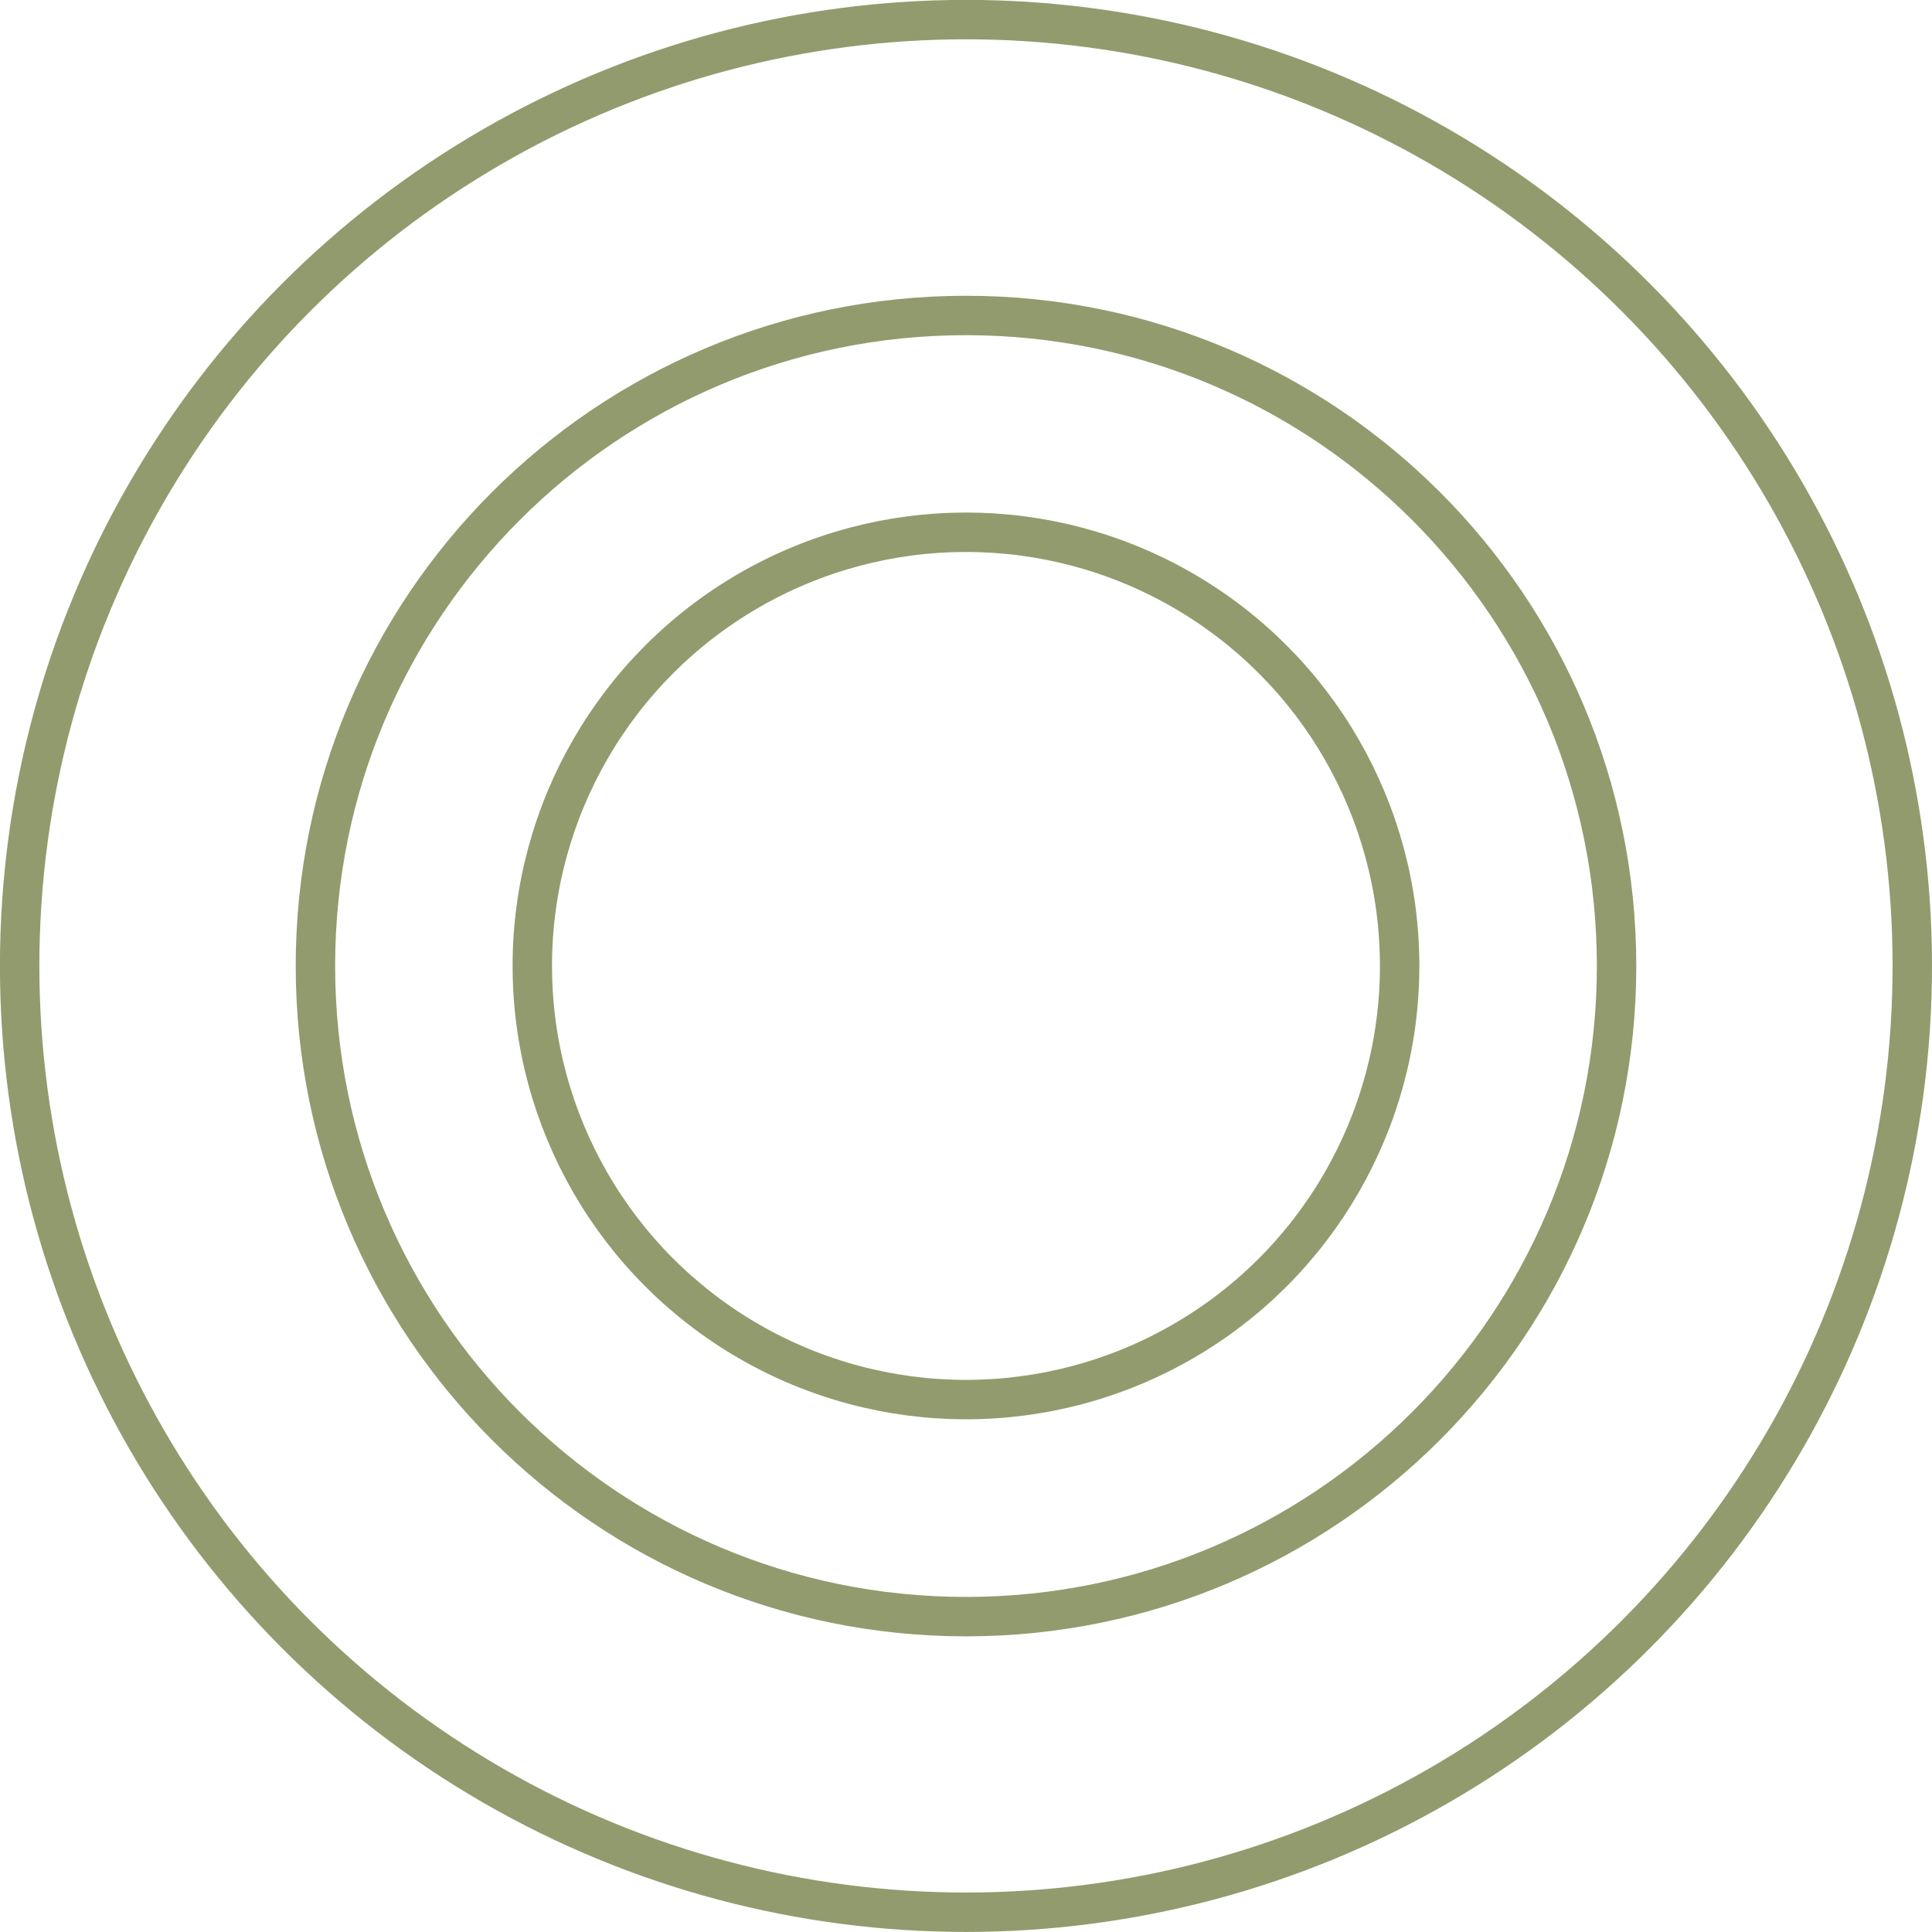
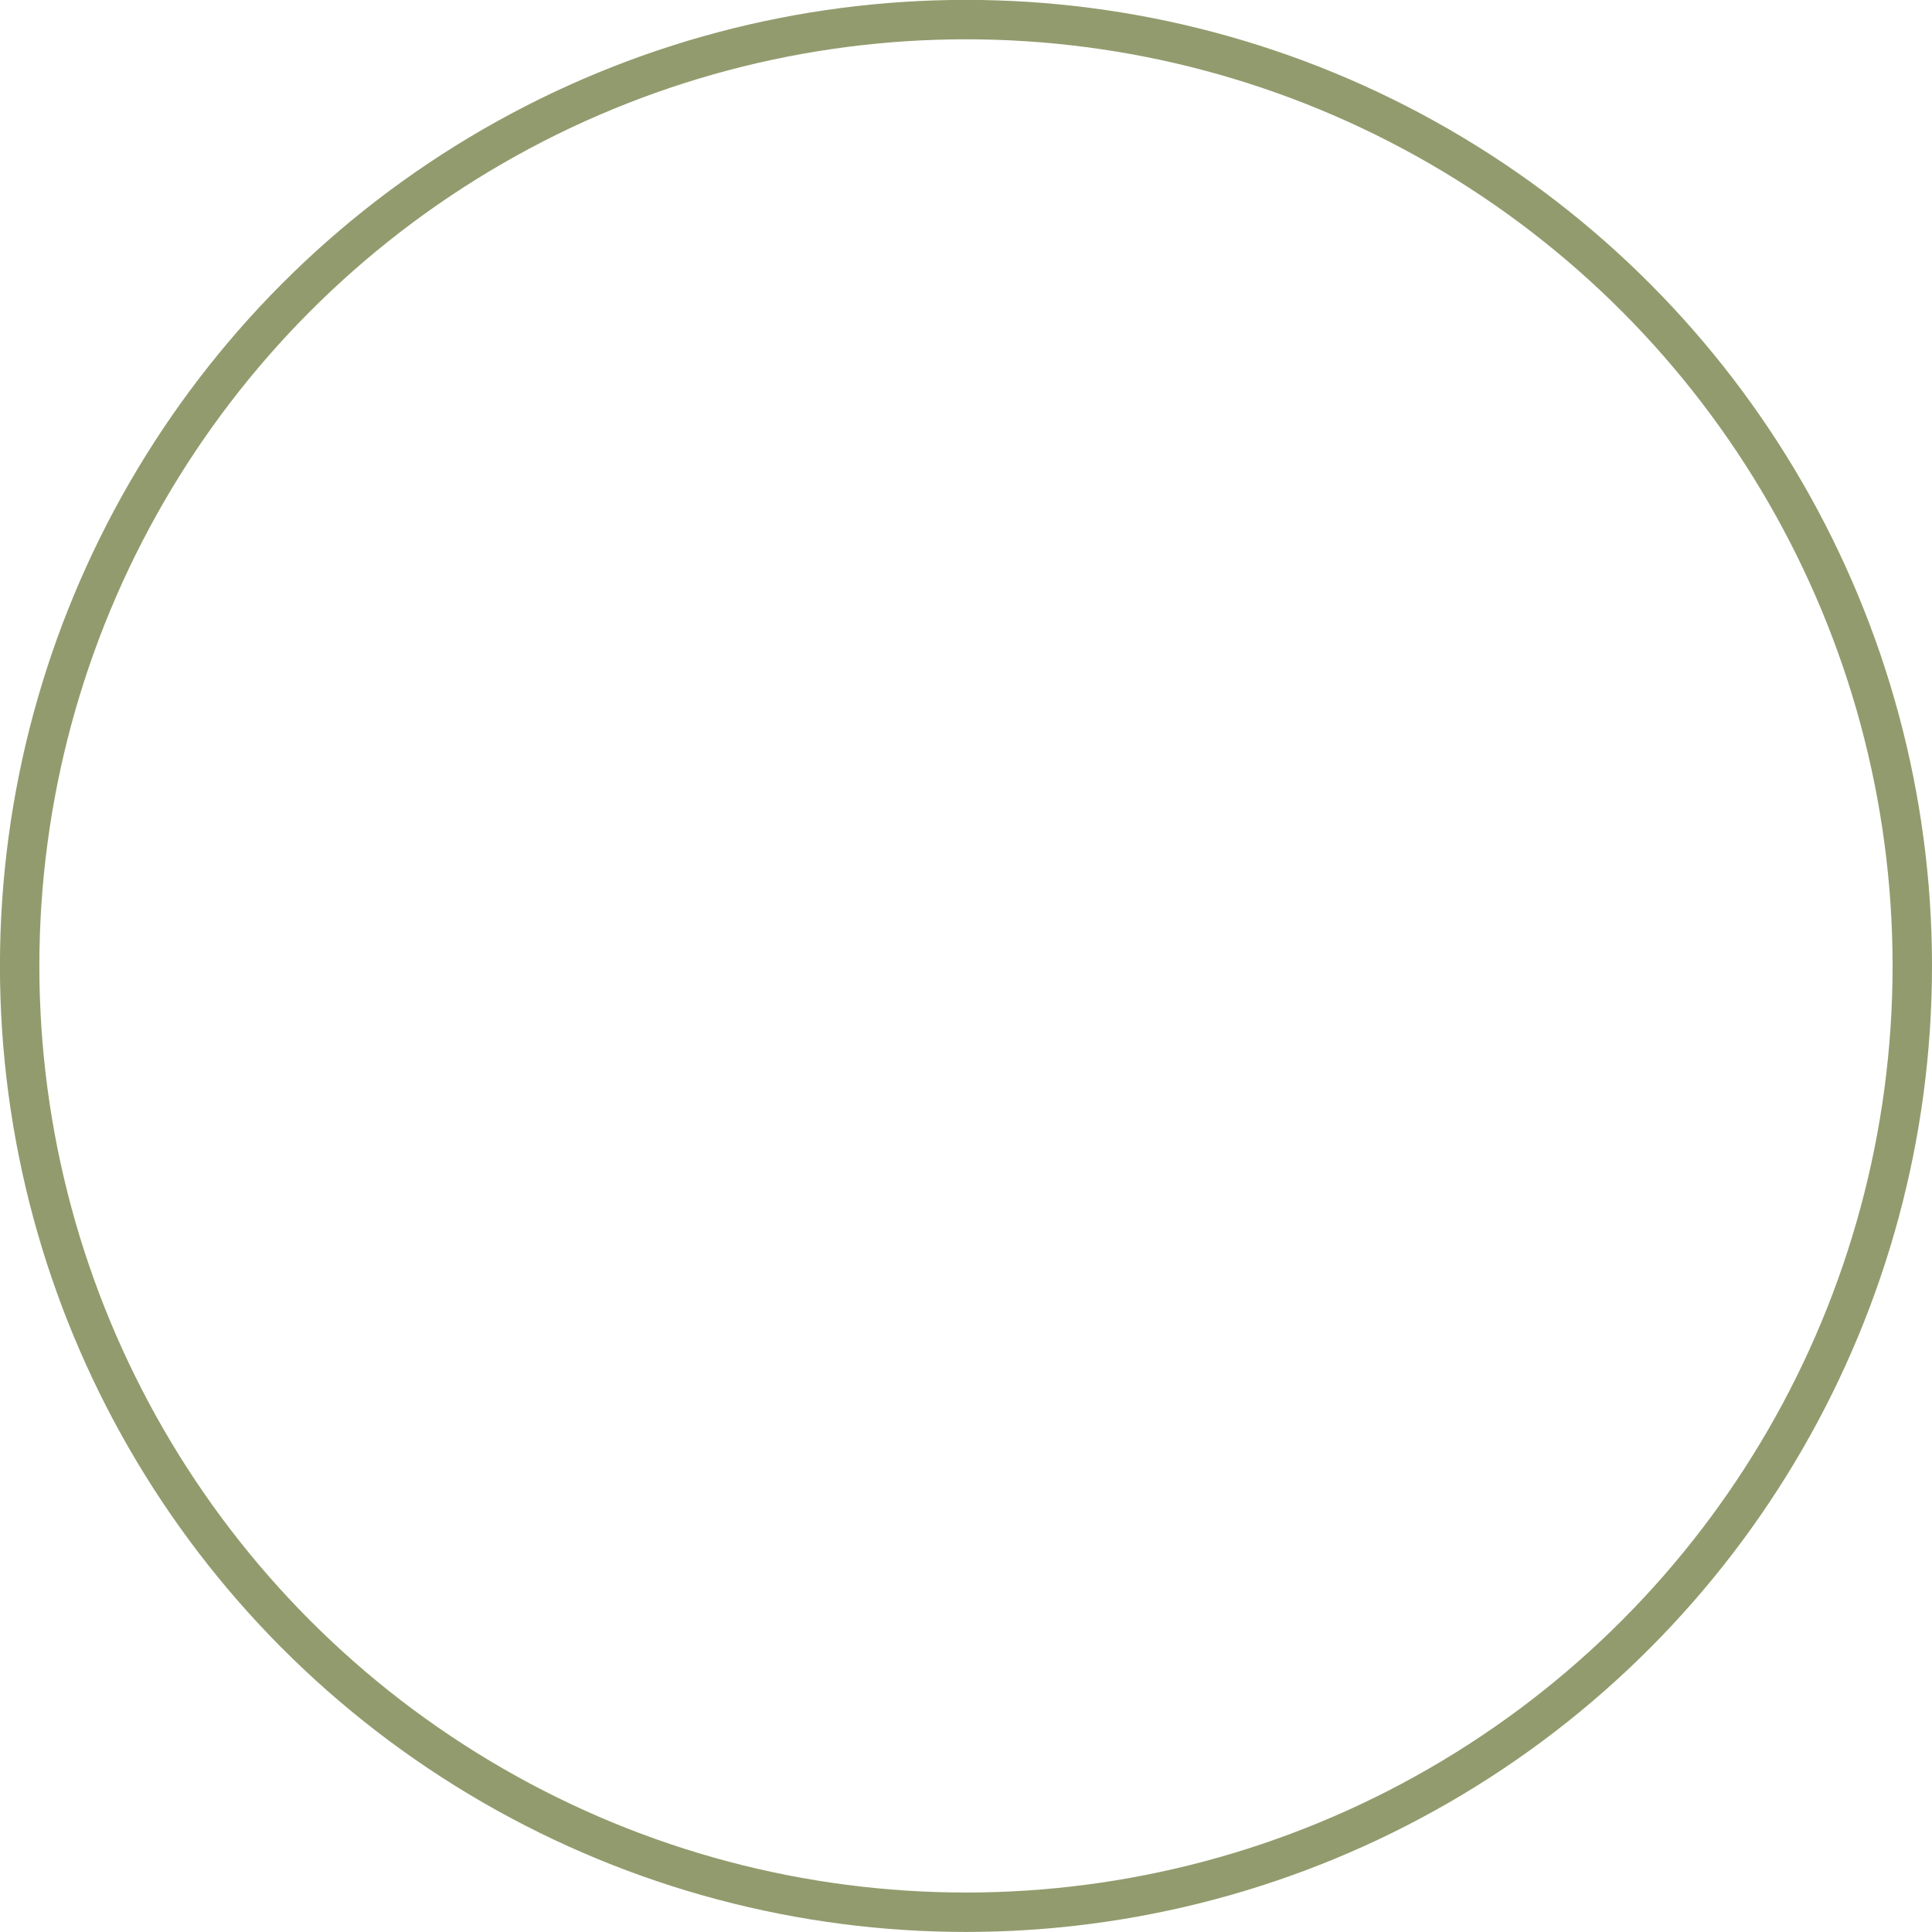
<svg xmlns="http://www.w3.org/2000/svg" version="1.1" id="Layer_1" x="0px" y="0px" width="35.293px" height="35.293px" viewBox="0 0 35.293 35.293" enable-background="new 0 0 35.293 35.293" xml:space="preserve">
  <g>
    <circle fill="none" stroke="#929B6D" stroke-width="0.72" cx="17.646" cy="17.645" r="17.287" />
-     <path fill="none" stroke="#929B6D" stroke-width="0.72" d="M29.531,17.645c0,6.564-5.321,11.887-11.885,11.887   c-6.564,0-11.884-5.322-11.884-11.887c0-6.561,5.321-11.882,11.884-11.882C24.209,5.763,29.531,11.084,29.531,17.645z" />
-     <circle fill="none" stroke="#929B6D" stroke-width="0.72" cx="17.646" cy="17.645" r="7.922" />
  </g>
</svg>